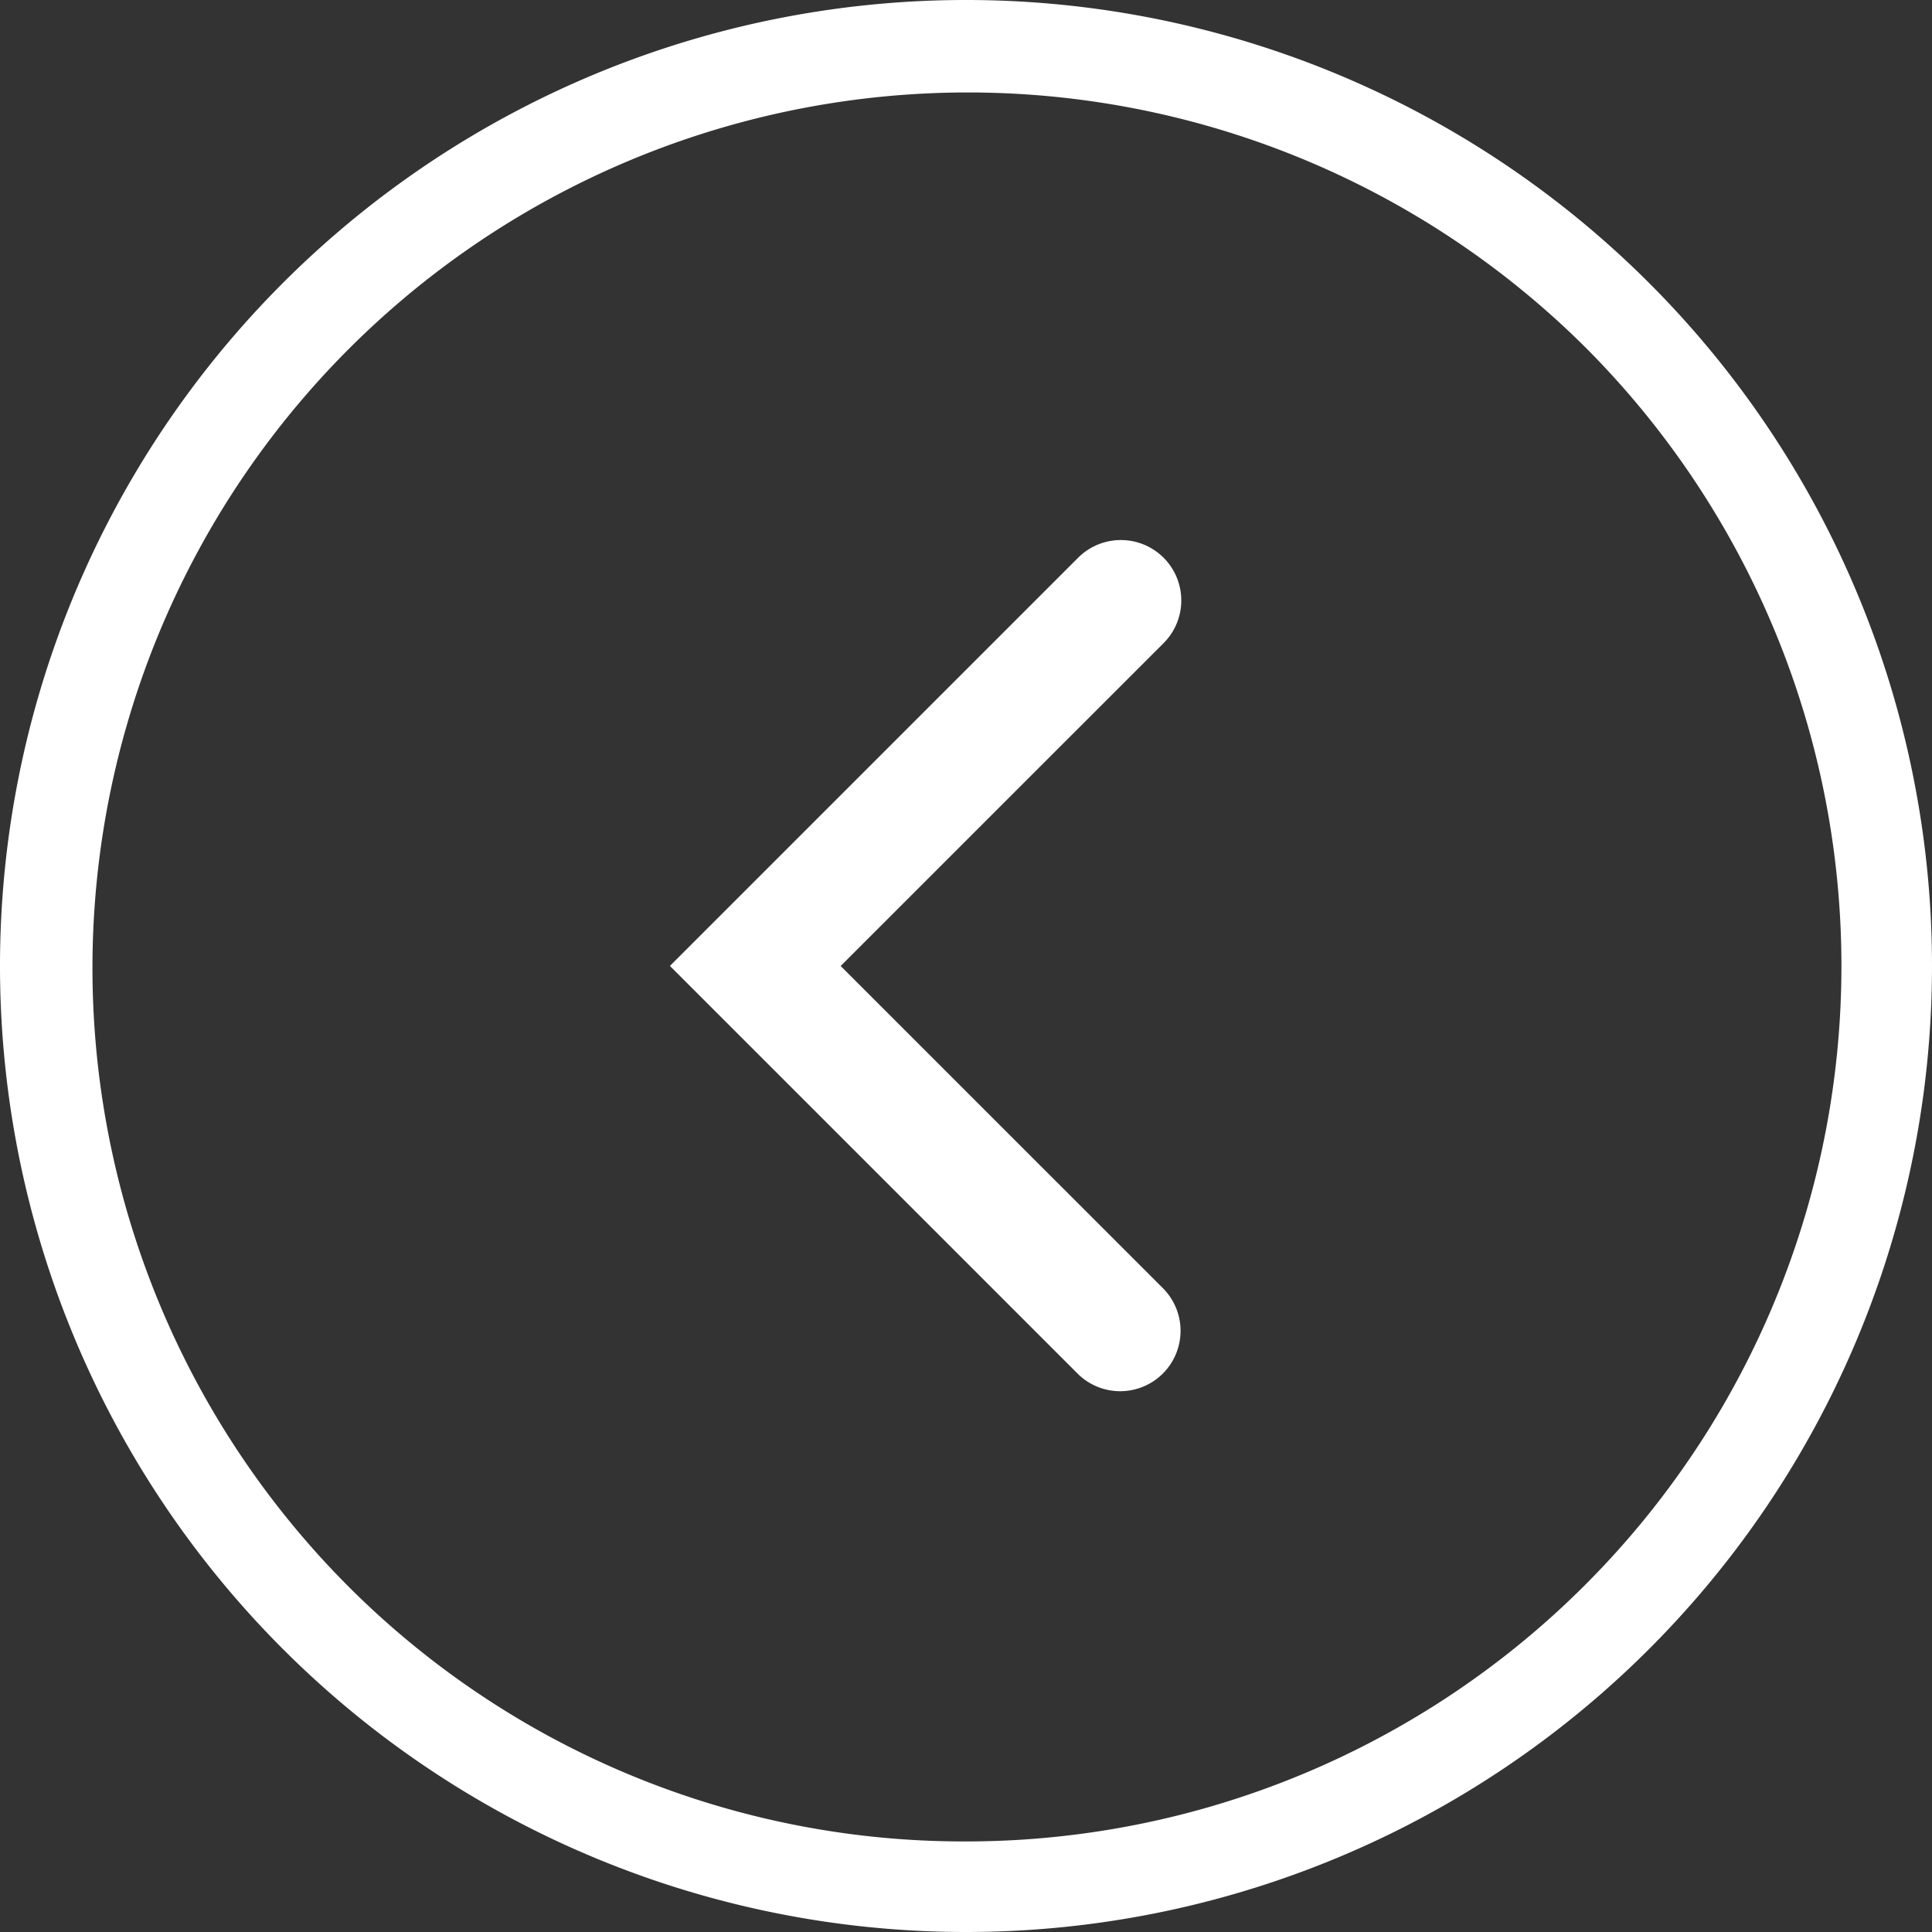
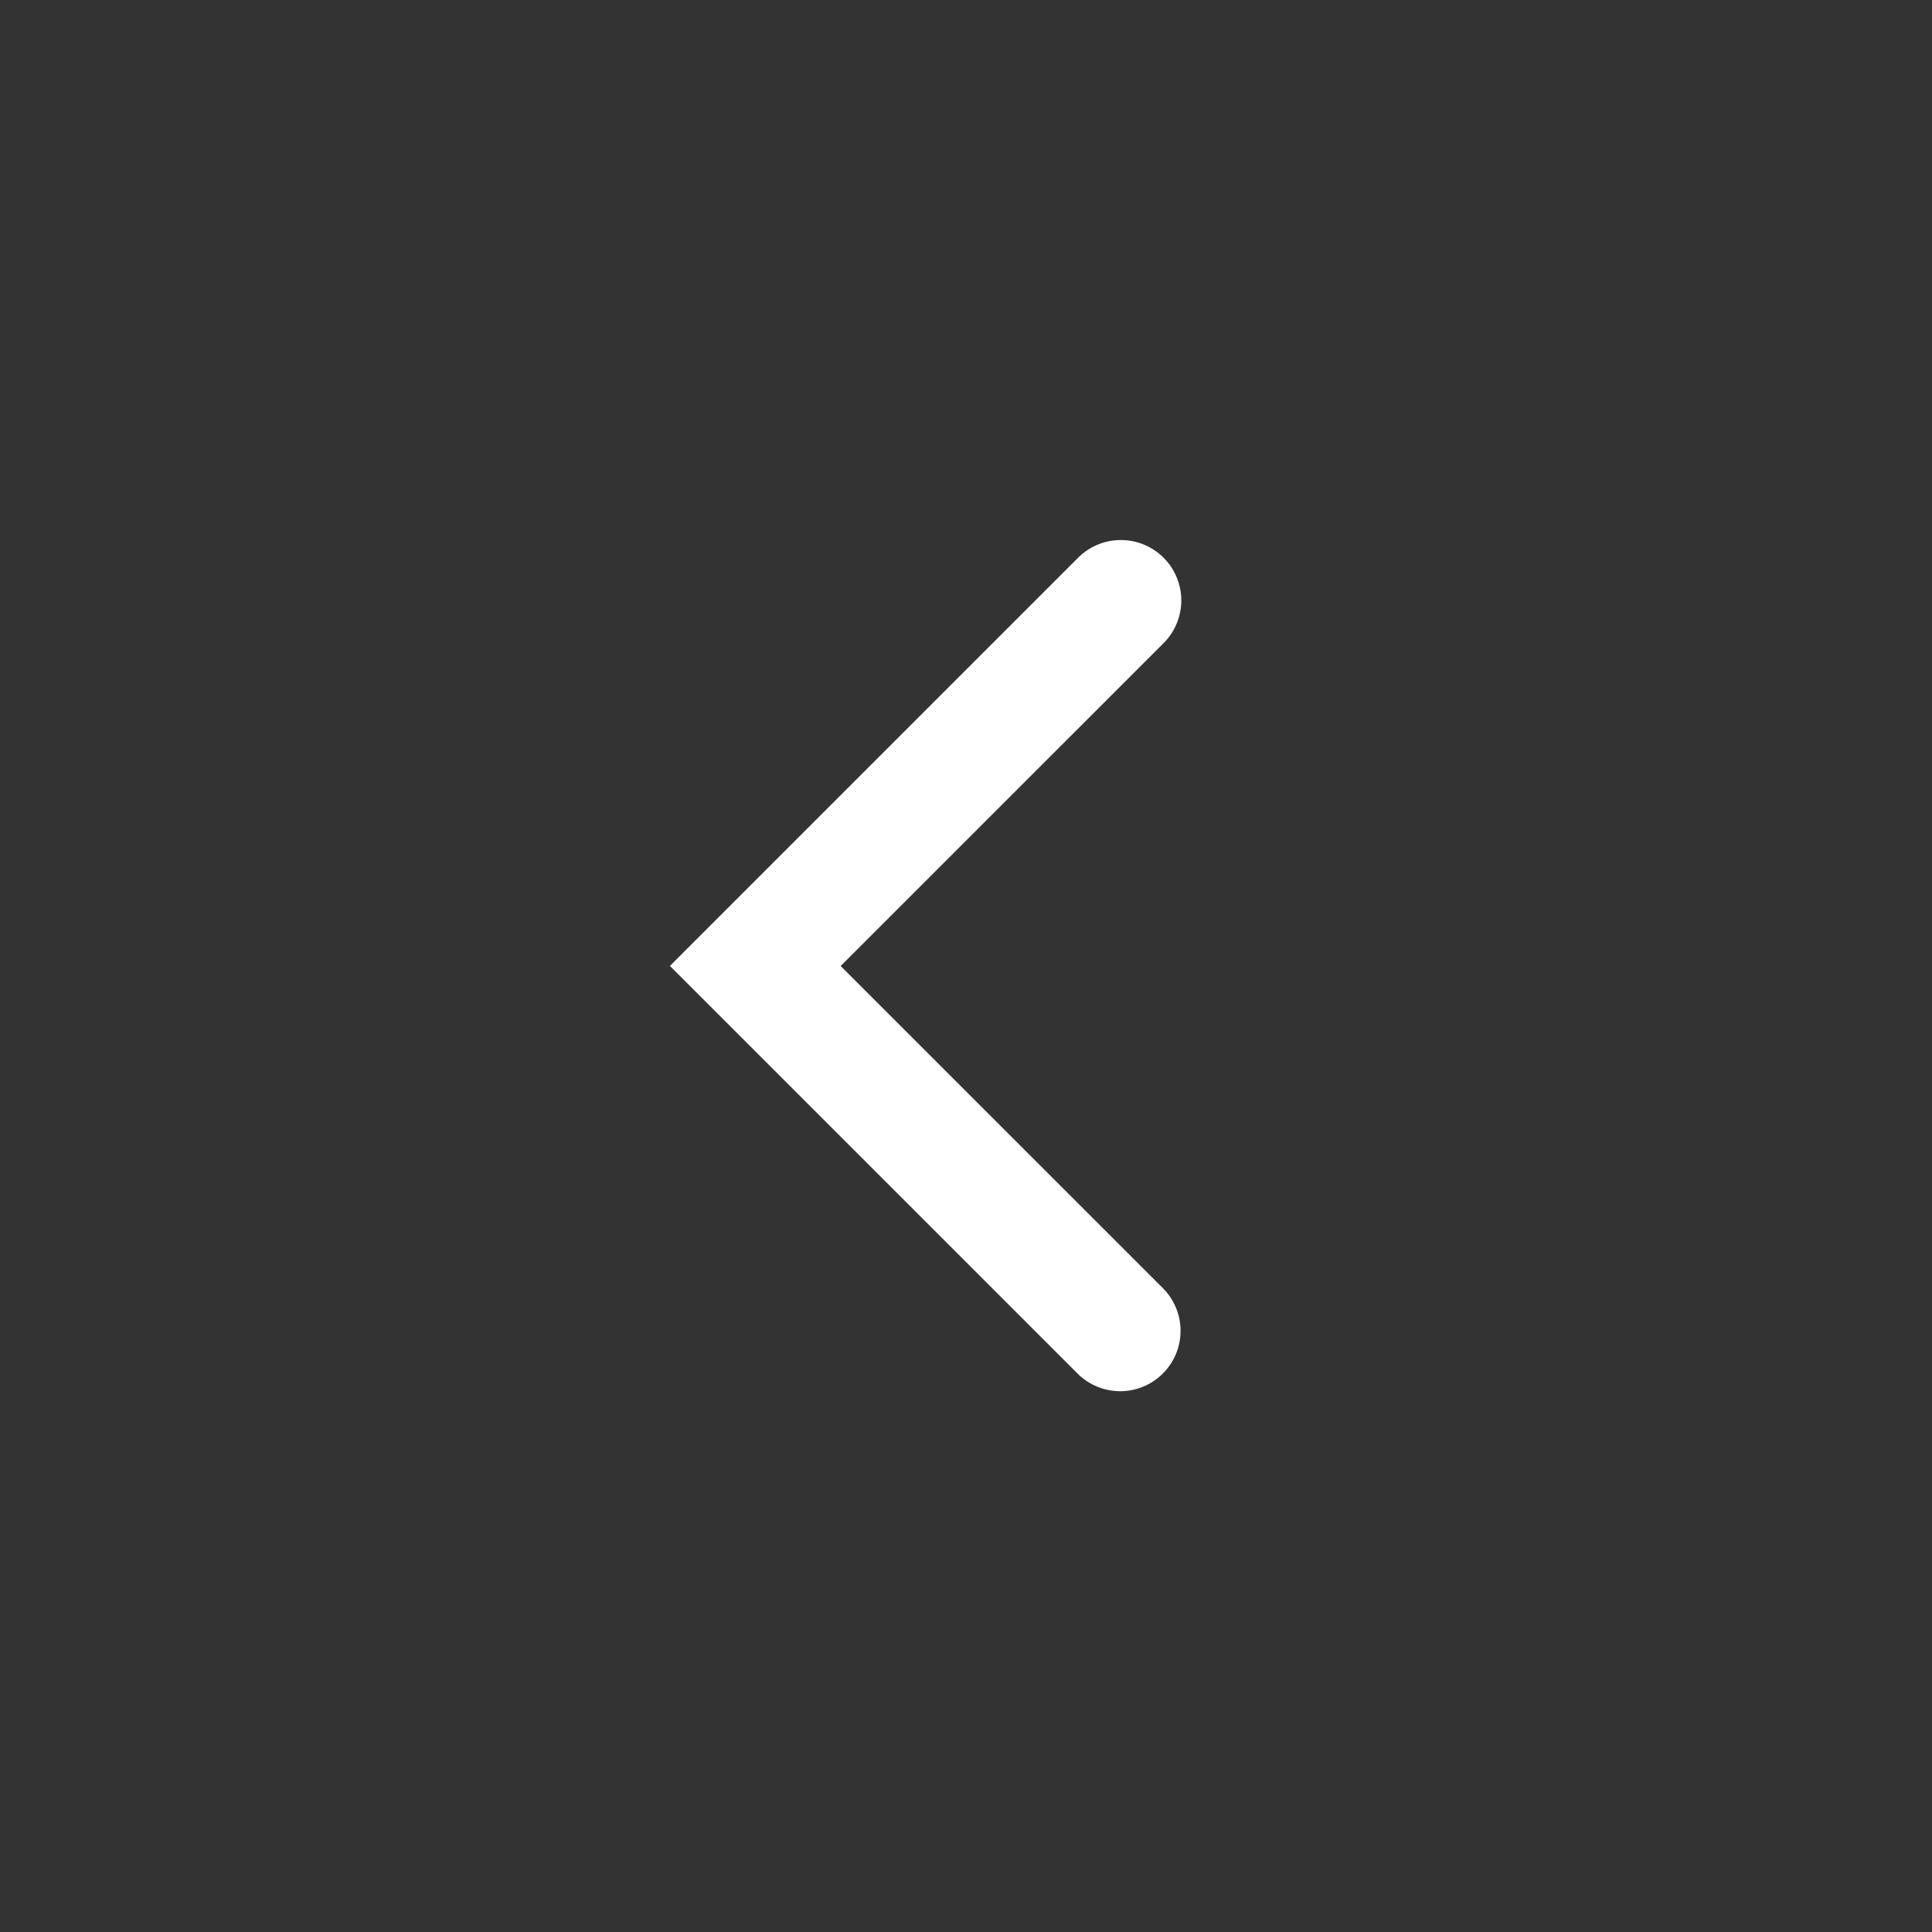
<svg xmlns="http://www.w3.org/2000/svg" width="32" height="32" viewBox="0 0 32 32">
  <rect x="0" y="0" width="32" height="32" fill="#333333" stroke="none" />
  <g transform="translate(-141 -7883)">
    <g transform="translate(392 15798) rotate(180)">
      <path d="M1226.336,1144.739a1,1,0,0,1-.707-1.707l5.349-5.348-5.349-5.348a1,1,0,0,1,1.414-1.414l6.763,6.763-6.763,6.763A1,1,0,0,1,1226.336,1144.739Z" transform="translate(-993.902 6761.316)" fill="#fff" />
-       <path d="M16,1.5A14.5,14.5,0,0,0,5.747,26.253,14.5,14.5,0,0,0,26.253,5.747,14.405,14.405,0,0,0,16,1.5M16,0A16,16,0,1,1,0,16,16,16,0,0,1,16,0Z" transform="translate(219 7883)" fill="#fff" />
    </g>
  </g>
</svg>